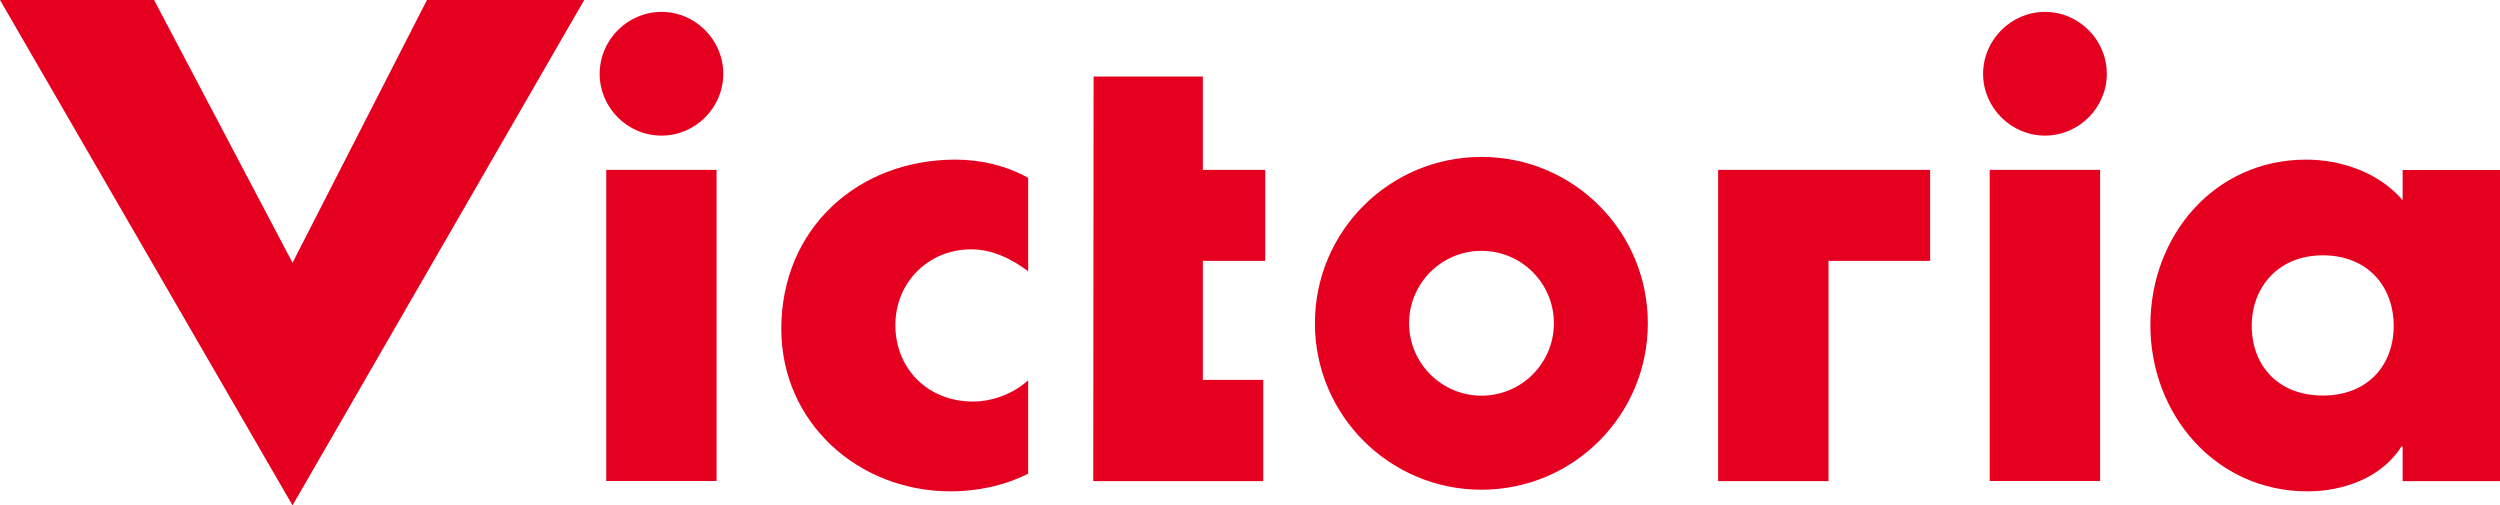
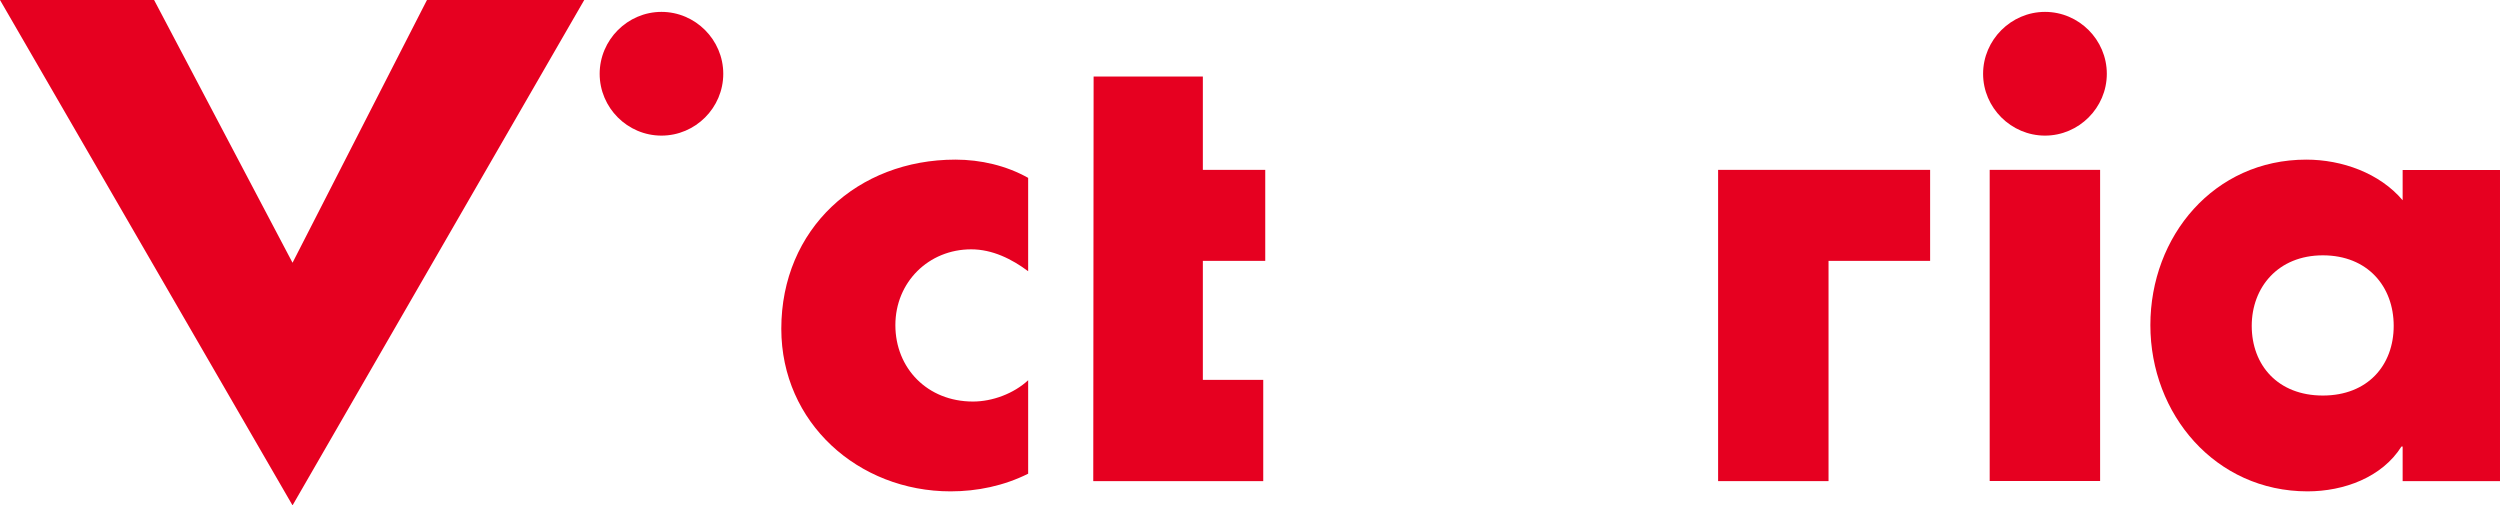
<svg xmlns="http://www.w3.org/2000/svg" id="_レイヤー_2" viewBox="0 0 212.37 42.93">
  <defs>
    <style>.cls-1{fill:#e60020;}</style>
  </defs>
  <g id="_レイヤー_1-2">
    <g>
      <polygon class="cls-1" points="13.09 0 24.85 22.32 36.27 0 49.63 0 24.85 42.93 0 0 13.09 0" />
-       <rect class="cls-1" x="51.5" y="14.43" width="9.37" height="26.43" />
      <path class="cls-1" d="M61.44,6.27c0,2.88-2.36,5.25-5.25,5.25s-5.25-2.37-5.25-5.25,2.37-5.26,5.25-5.26,5.25,2.37,5.25,5.26" />
      <path class="cls-1" d="M87.34,23.04c-1.39-1.04-3.04-1.86-4.84-1.86-3.61,0-6.44,2.78-6.44,6.44s2.72,6.49,6.59,6.49c1.65,0,3.46-.67,4.69-1.81v7.94c-2.06,1.03-4.33,1.5-6.59,1.5-7.83,0-14.38-5.82-14.38-13.81,0-8.5,6.49-14.37,14.79-14.37,2.16,0,4.33,.51,6.18,1.55v7.93Z" />
      <polygon class="cls-1" points="102.18 32.27 107.31 32.27 107.31 40.87 92.87 40.87 92.9 6.5 102.18 6.5 102.18 14.43 107.48 14.43 107.48 22.16 102.18 22.16 102.18 32.27" />
      <polygon class="cls-1" points="163.96 14.43 163.96 22.16 155.33 22.16 155.33 40.87 145.95 40.87 145.95 14.43 163.96 14.43" />
      <rect class="cls-1" x="169.02" y="14.43" width="9.38" height="26.43" />
      <path class="cls-1" d="M178.97,6.27c0,2.88-2.37,5.25-5.25,5.25s-5.26-2.37-5.26-5.25,2.38-5.26,5.26-5.26,5.25,2.37,5.25,5.26" />
      <path class="cls-1" d="M212.37,40.87h-8.27v-2.94h-.1c-1.65,2.62-4.89,3.81-7.98,3.81-7.83,0-13.35-6.55-13.35-14.12s5.41-14.06,13.24-14.06c3.04,0,6.23,1.14,8.19,3.45v-2.57h8.27v26.44Zm-21.09-13.19c0,3.34,2.22,5.92,6.04,5.92s6.02-2.58,6.02-5.92-2.21-5.99-6.02-5.99-6.04,2.73-6.04,5.99" />
-       <path class="cls-1" d="M139.98,27.46c0,7.82-6.32,14.14-14.13,14.14s-14.15-6.32-14.15-14.14,6.33-14.13,14.15-14.13,14.13,6.32,14.13,14.13m-14.13-6.15c-3.4,0-6.15,2.76-6.15,6.15s2.76,6.15,6.15,6.15,6.15-2.74,6.15-6.15-2.76-6.15-6.15-6.15" />
    </g>
  </g>
</svg>